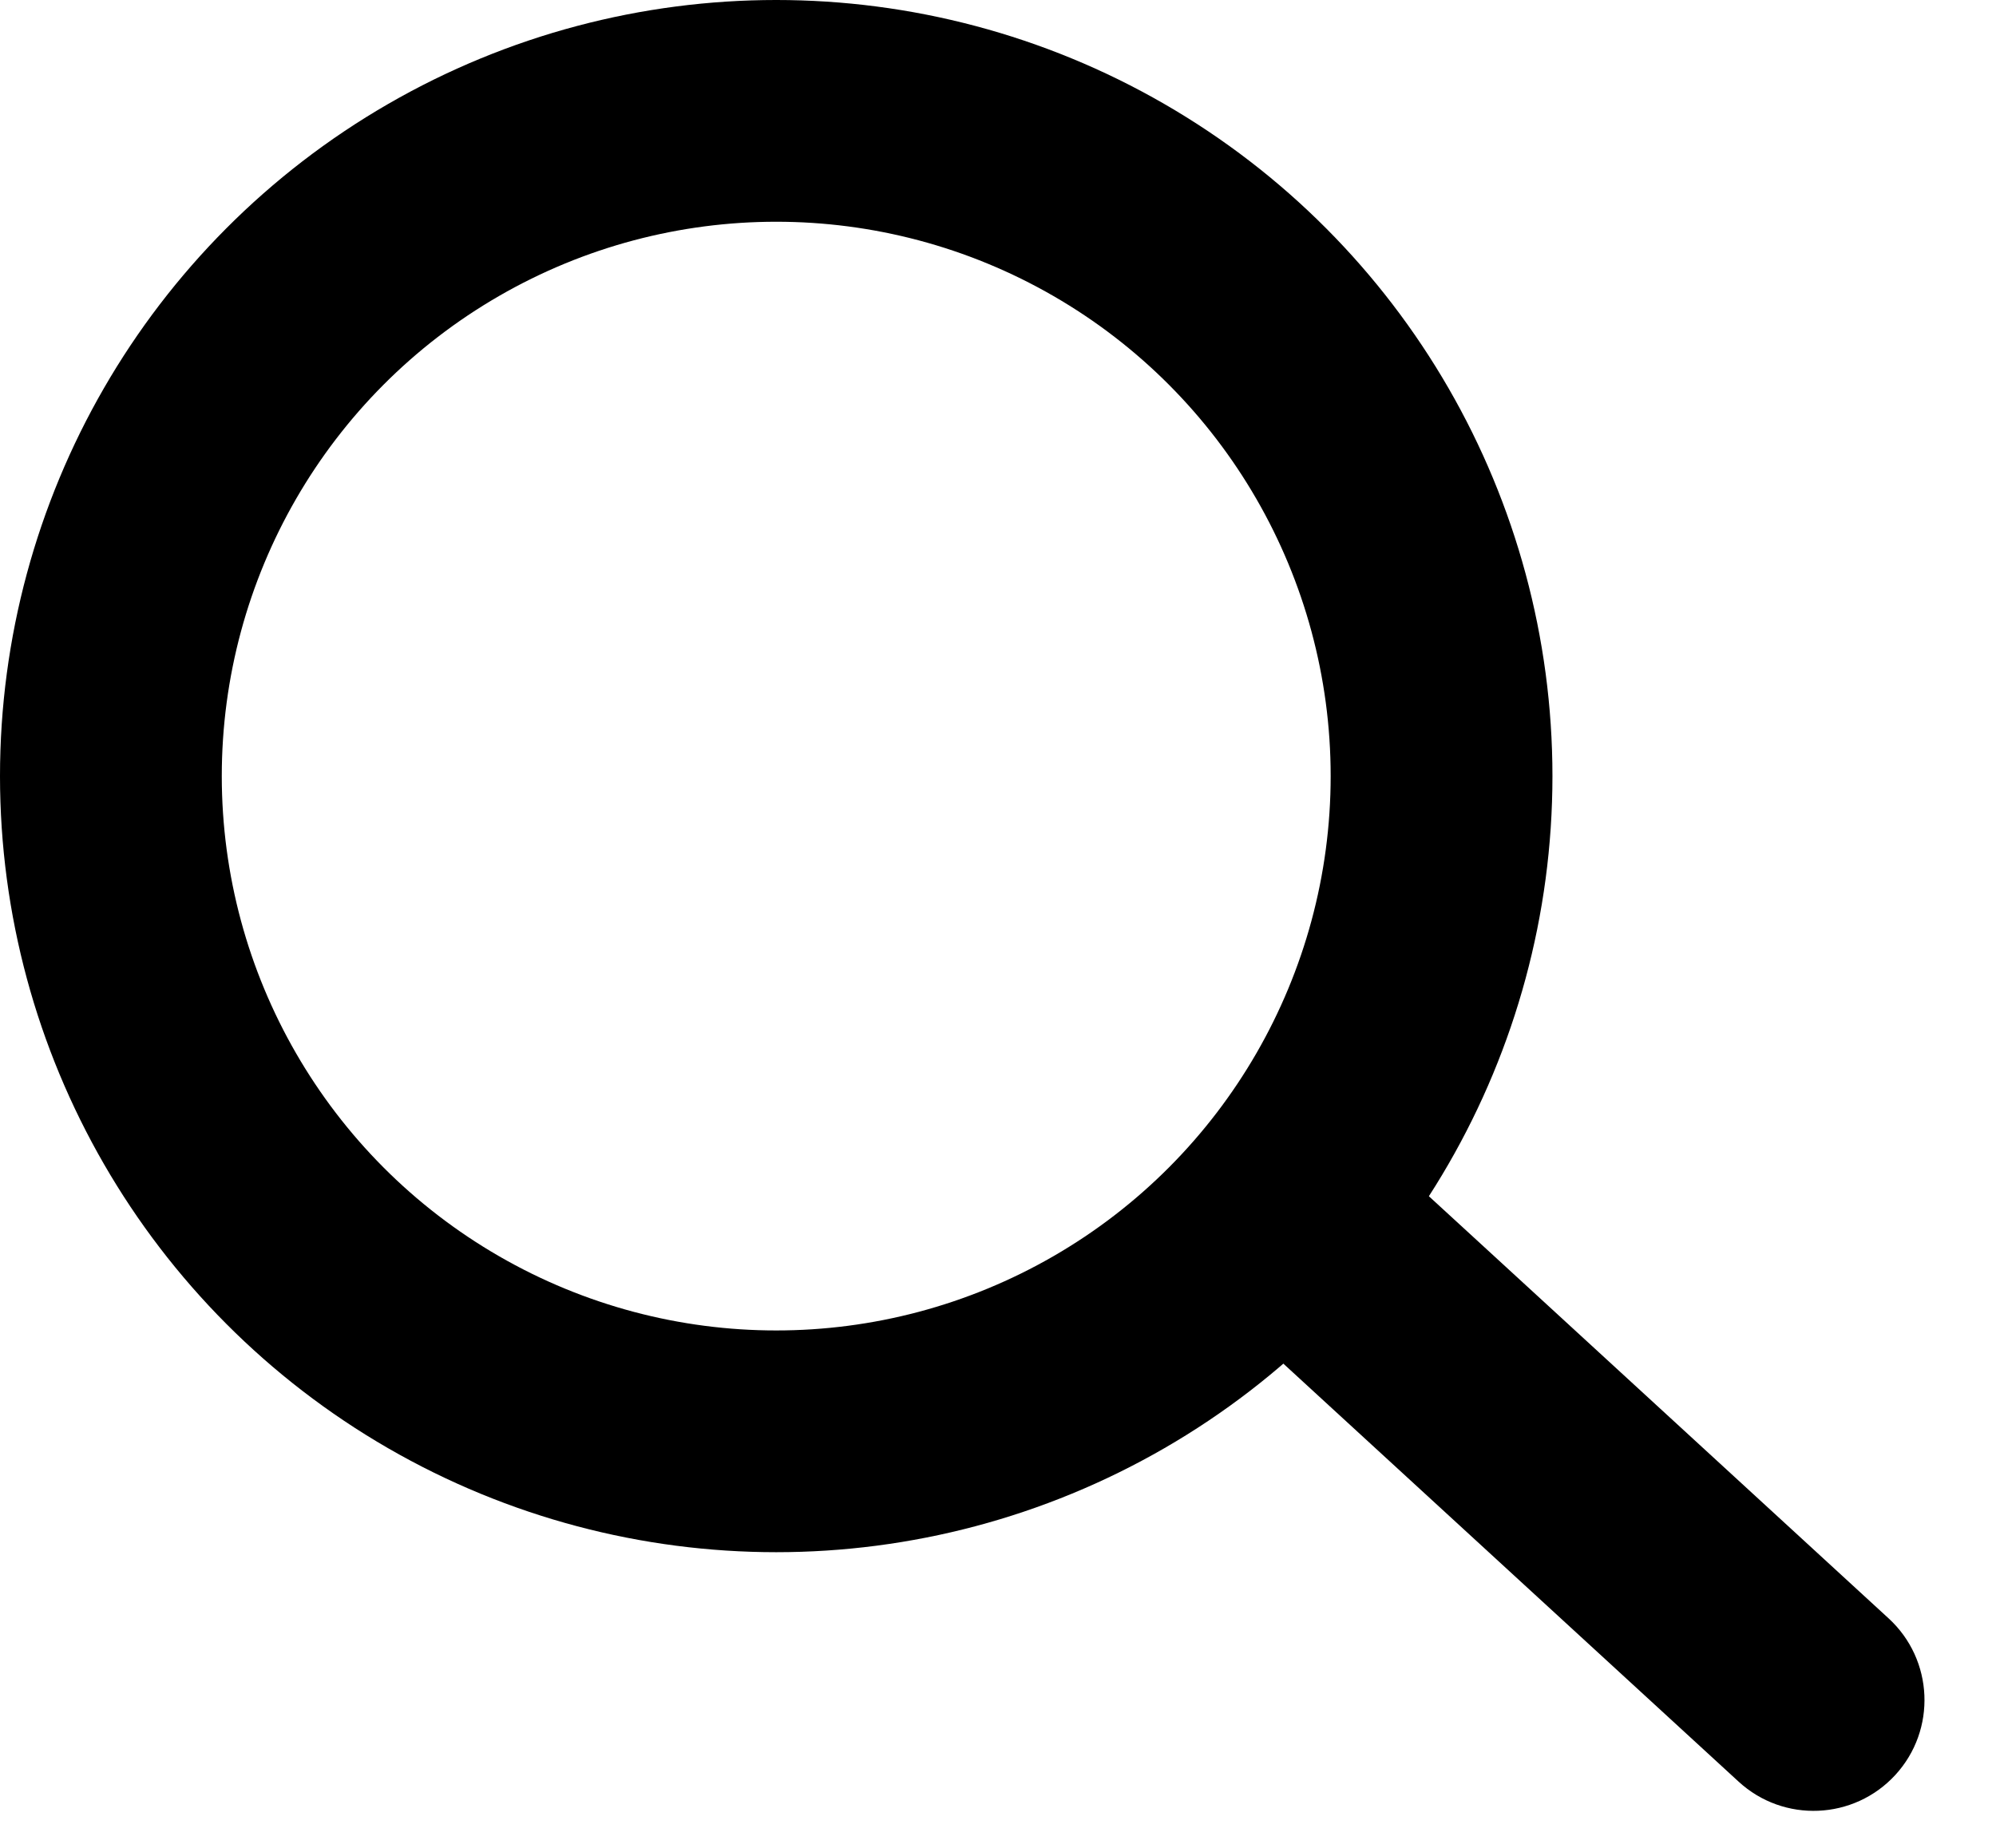
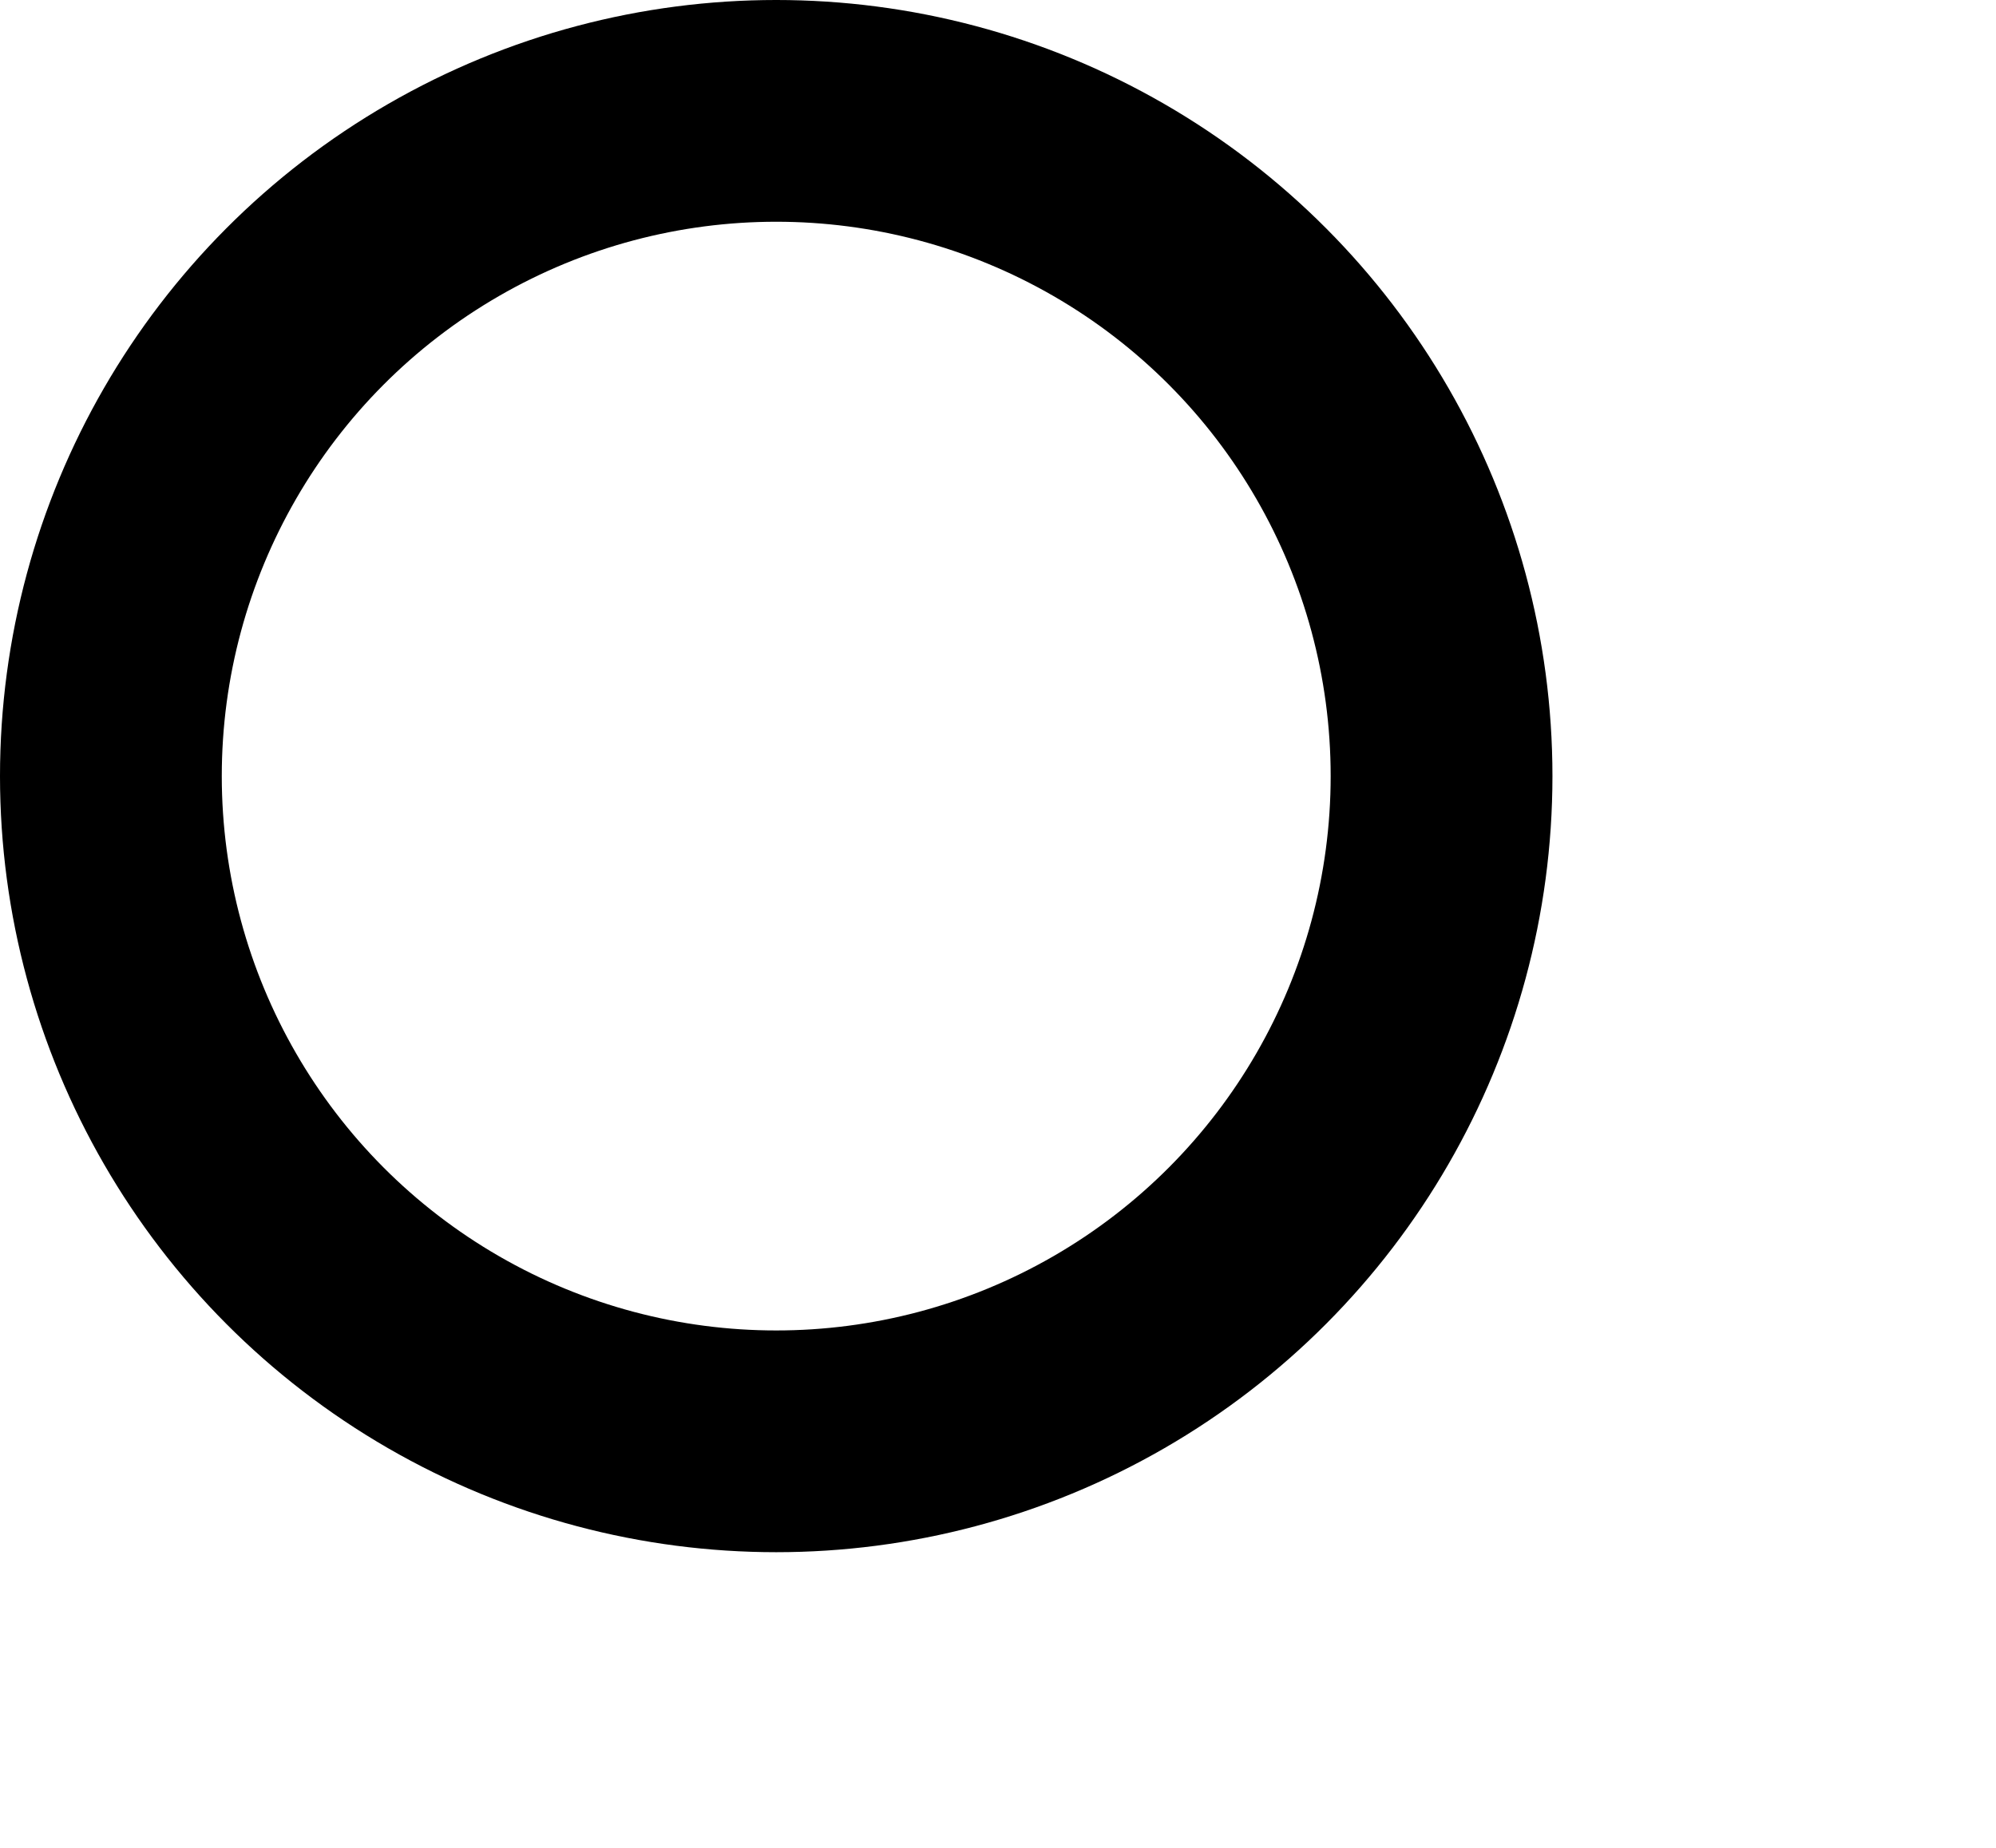
<svg xmlns="http://www.w3.org/2000/svg" width="27" height="25" viewBox="0 0 27 25" fill="none">
  <circle cx="10.5" cy="10.5" r="9" stroke="#000" stroke-width="3" />
-   <path d="M20.003 16.803L18.898 15.789L16.869 17.998L17.974 19.013L20.003 16.803ZM23.518 24.104C24.128 24.665 25.077 24.624 25.638 24.014C26.198 23.404 26.157 22.455 25.547 21.895L23.518 24.104ZM17.974 19.013L23.518 24.104L25.547 21.895L20.003 16.803L17.974 19.013Z" fill="#000" />
</svg>